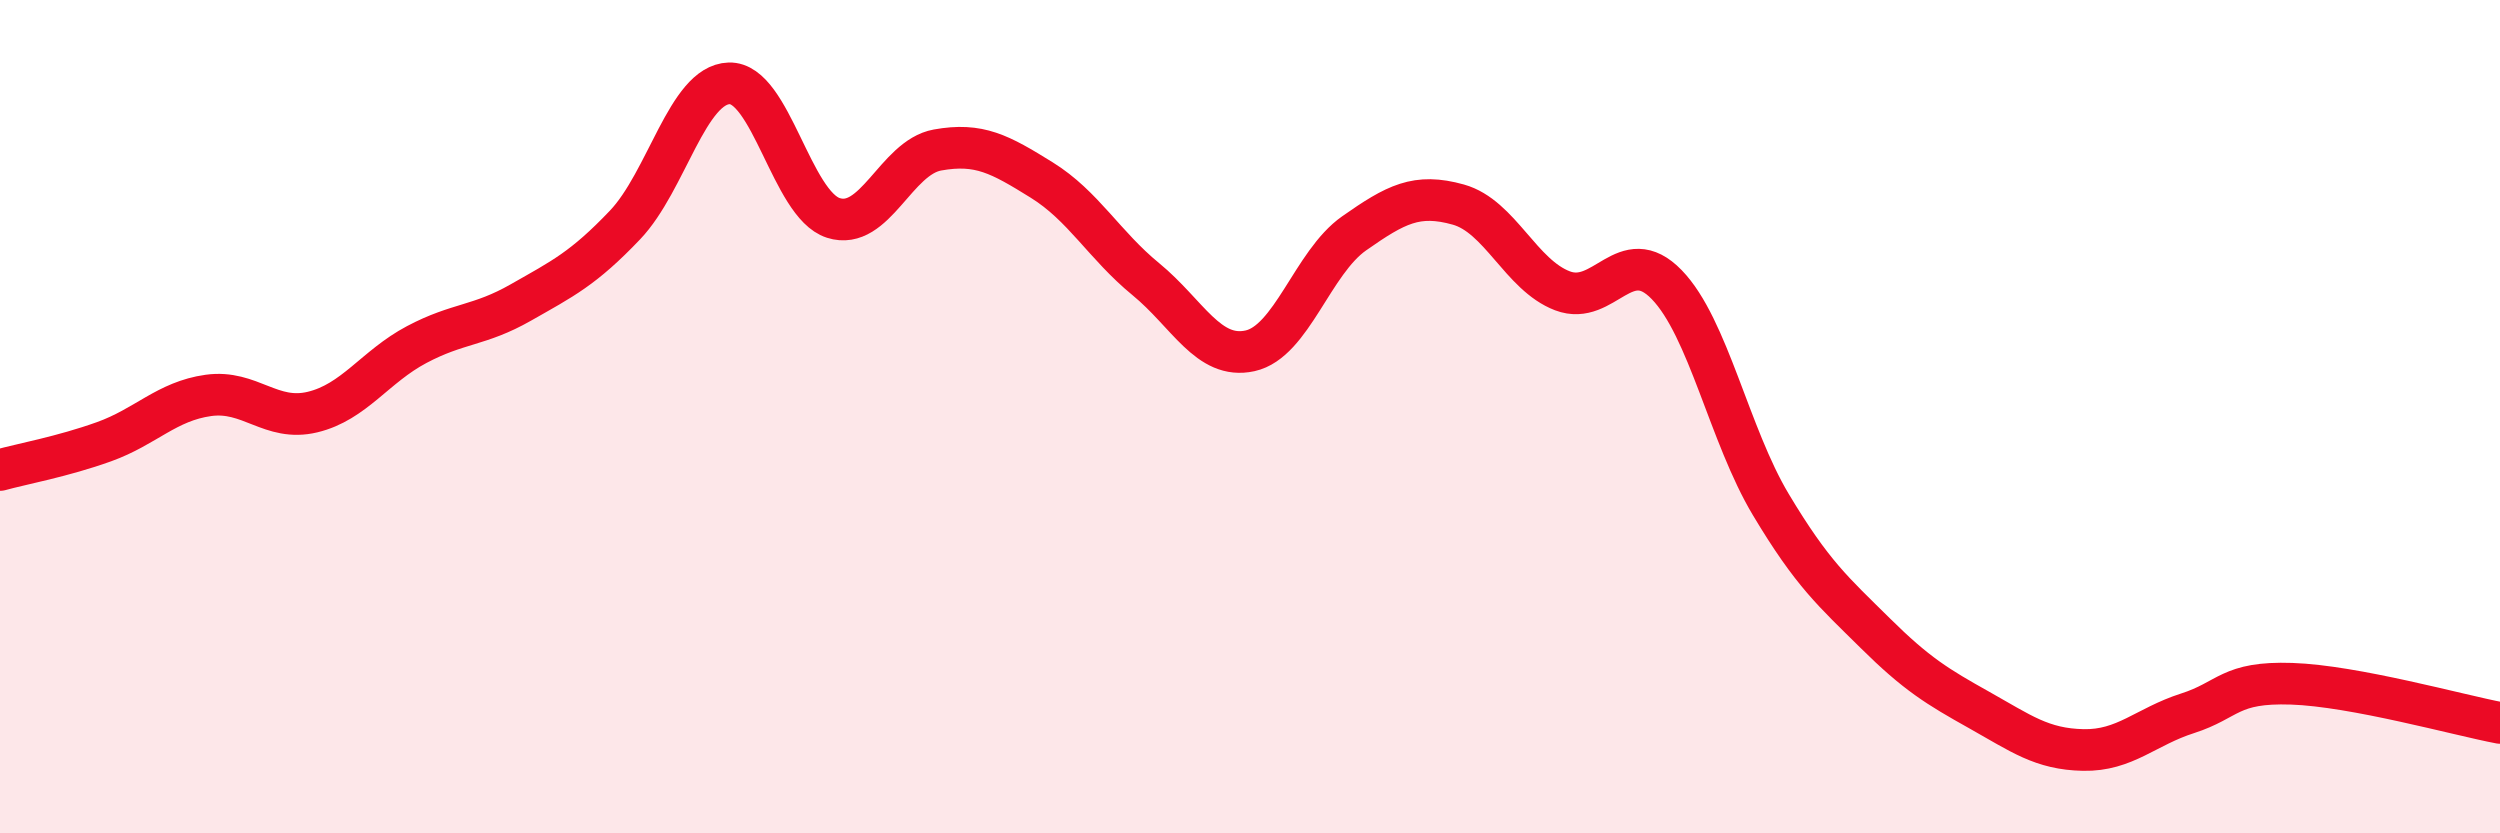
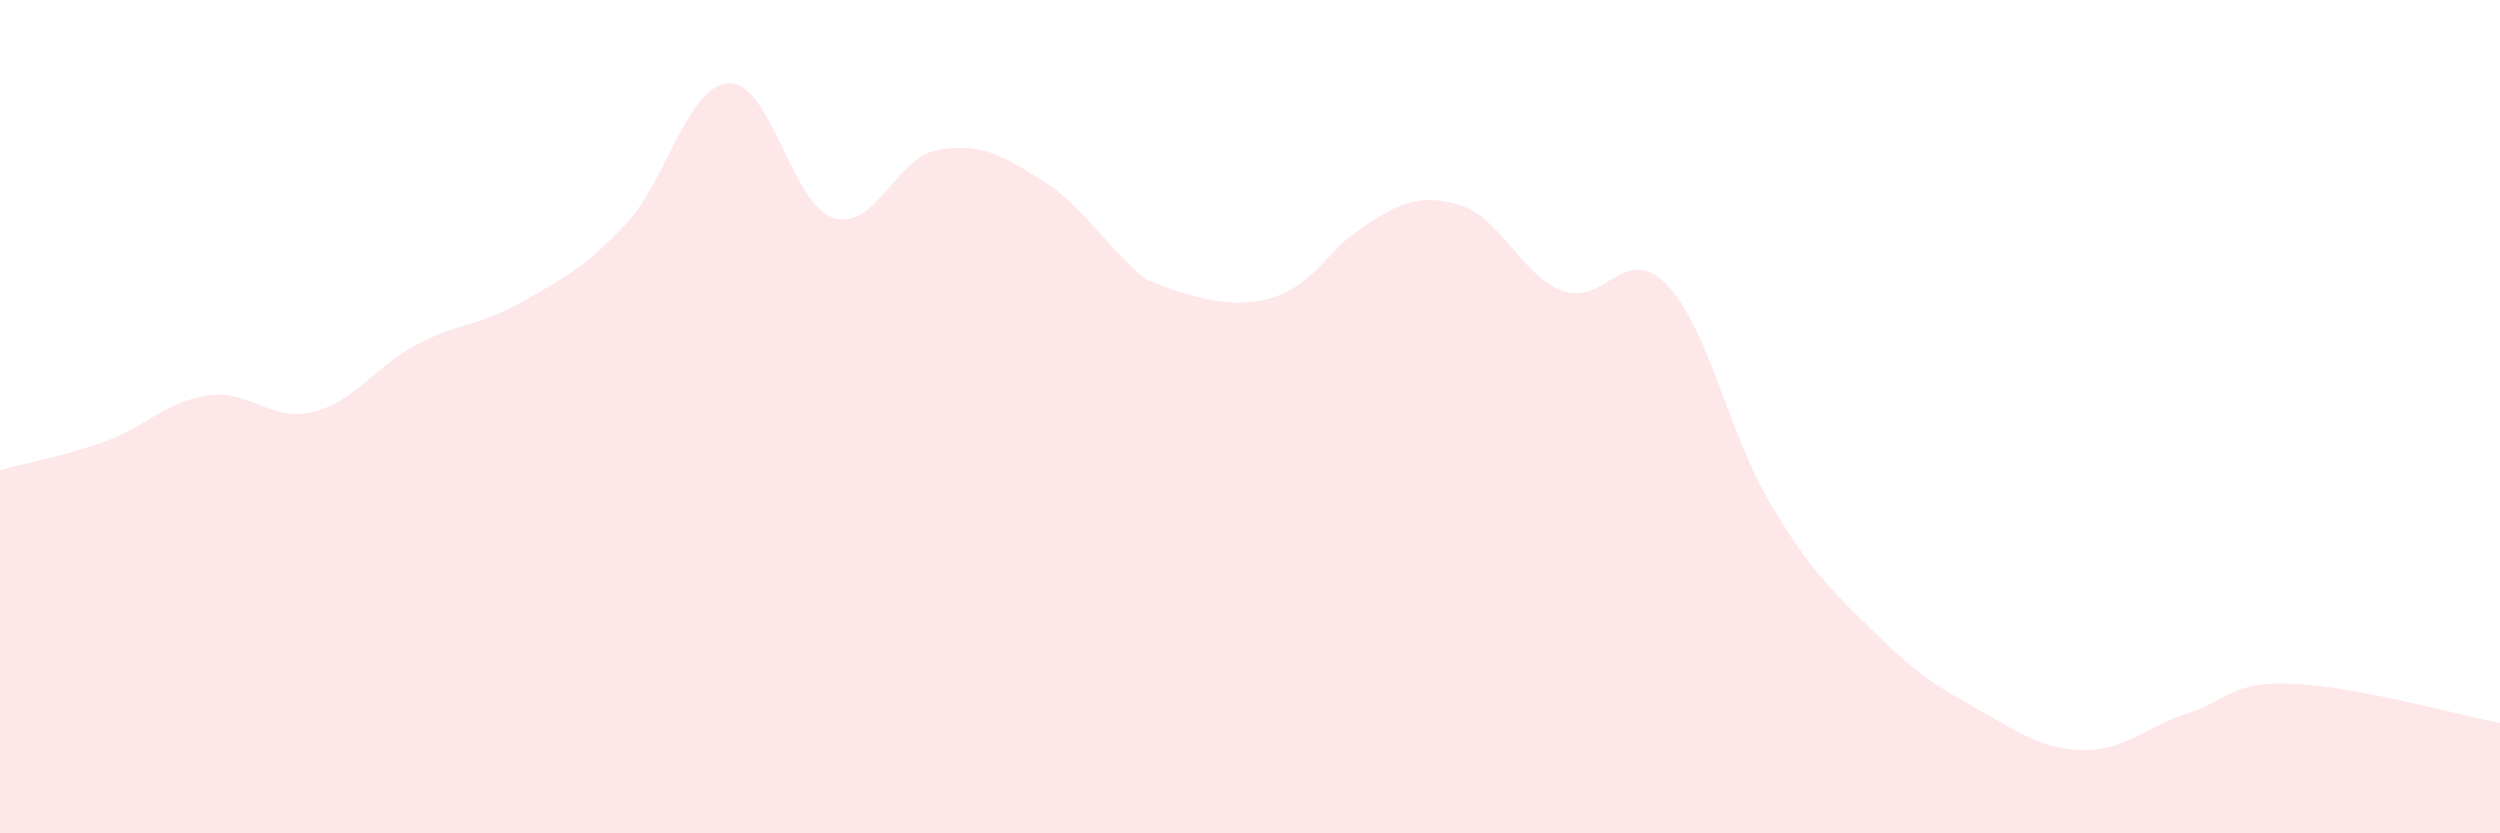
<svg xmlns="http://www.w3.org/2000/svg" width="60" height="20" viewBox="0 0 60 20">
-   <path d="M 0,11.28 C 0.5,11.14 1.5,10.96 2.5,10.6 C 3.5,10.24 4,9.63 5,9.49 C 6,9.35 6.5,10.13 7.5,9.89 C 8.5,9.65 9,8.8 10,8.27 C 11,7.74 11.5,7.83 12.5,7.26 C 13.5,6.69 14,6.45 15,5.4 C 16,4.35 16.5,2.03 17.5,2 C 18.5,1.97 19,4.91 20,5.23 C 21,5.55 21.5,3.78 22.5,3.6 C 23.5,3.42 24,3.7 25,4.32 C 26,4.94 26.5,5.88 27.5,6.7 C 28.5,7.52 29,8.64 30,8.42 C 31,8.2 31.5,6.3 32.5,5.6 C 33.5,4.9 34,4.63 35,4.91 C 36,5.19 36.5,6.6 37.5,6.98 C 38.5,7.36 39,5.8 40,6.83 C 41,7.86 41.5,10.44 42.5,12.11 C 43.5,13.78 44,14.2 45,15.19 C 46,16.18 46.5,16.48 47.5,17.04 C 48.5,17.6 49,17.98 50,18 C 51,18.02 51.5,17.44 52.5,17.12 C 53.5,16.8 53.5,16.36 55,16.41 C 56.5,16.46 59,17.16 60,17.35L60 20L0 20Z" fill="#EB0A25" opacity="0.1" stroke-linecap="round" stroke-linejoin="round" />
-   <path d="M 0,11.28 C 0.5,11.14 1.5,10.96 2.5,10.6 C 3.5,10.24 4,9.63 5,9.49 C 6,9.35 6.5,10.13 7.5,9.89 C 8.5,9.65 9,8.8 10,8.27 C 11,7.74 11.5,7.83 12.5,7.26 C 13.5,6.69 14,6.45 15,5.4 C 16,4.35 16.5,2.03 17.5,2 C 18.5,1.97 19,4.91 20,5.23 C 21,5.55 21.5,3.78 22.5,3.6 C 23.5,3.42 24,3.7 25,4.32 C 26,4.94 26.5,5.88 27.5,6.7 C 28.5,7.52 29,8.64 30,8.42 C 31,8.2 31.5,6.3 32.5,5.6 C 33.5,4.9 34,4.63 35,4.91 C 36,5.19 36.5,6.6 37.5,6.98 C 38.5,7.36 39,5.8 40,6.83 C 41,7.86 41.5,10.44 42.5,12.11 C 43.5,13.78 44,14.2 45,15.19 C 46,16.18 46.5,16.48 47.5,17.04 C 48.5,17.6 49,17.98 50,18 C 51,18.02 51.5,17.44 52.5,17.12 C 53.5,16.8 53.5,16.36 55,16.41 C 56.5,16.46 59,17.16 60,17.35" stroke="#EB0A25" stroke-width="1" fill="none" stroke-linecap="round" stroke-linejoin="round" />
+   <path d="M 0,11.28 C 0.5,11.14 1.5,10.96 2.5,10.6 C 3.5,10.24 4,9.63 5,9.49 C 6,9.35 6.5,10.13 7.5,9.89 C 8.5,9.65 9,8.8 10,8.27 C 11,7.74 11.5,7.83 12.5,7.26 C 13.5,6.69 14,6.45 15,5.4 C 16,4.35 16.5,2.03 17.5,2 C 18.5,1.97 19,4.91 20,5.23 C 21,5.55 21.5,3.78 22.5,3.6 C 23.5,3.42 24,3.7 25,4.32 C 26,4.94 26.5,5.88 27.5,6.7 C 31,8.2 31.5,6.3 32.5,5.6 C 33.5,4.9 34,4.63 35,4.91 C 36,5.19 36.5,6.6 37.5,6.98 C 38.5,7.36 39,5.8 40,6.83 C 41,7.86 41.5,10.44 42.5,12.11 C 43.5,13.78 44,14.2 45,15.19 C 46,16.18 46.5,16.48 47.5,17.04 C 48.5,17.6 49,17.98 50,18 C 51,18.02 51.5,17.44 52.5,17.12 C 53.5,16.8 53.5,16.36 55,16.41 C 56.5,16.46 59,17.16 60,17.35L60 20L0 20Z" fill="#EB0A25" opacity="0.1" stroke-linecap="round" stroke-linejoin="round" />
</svg>